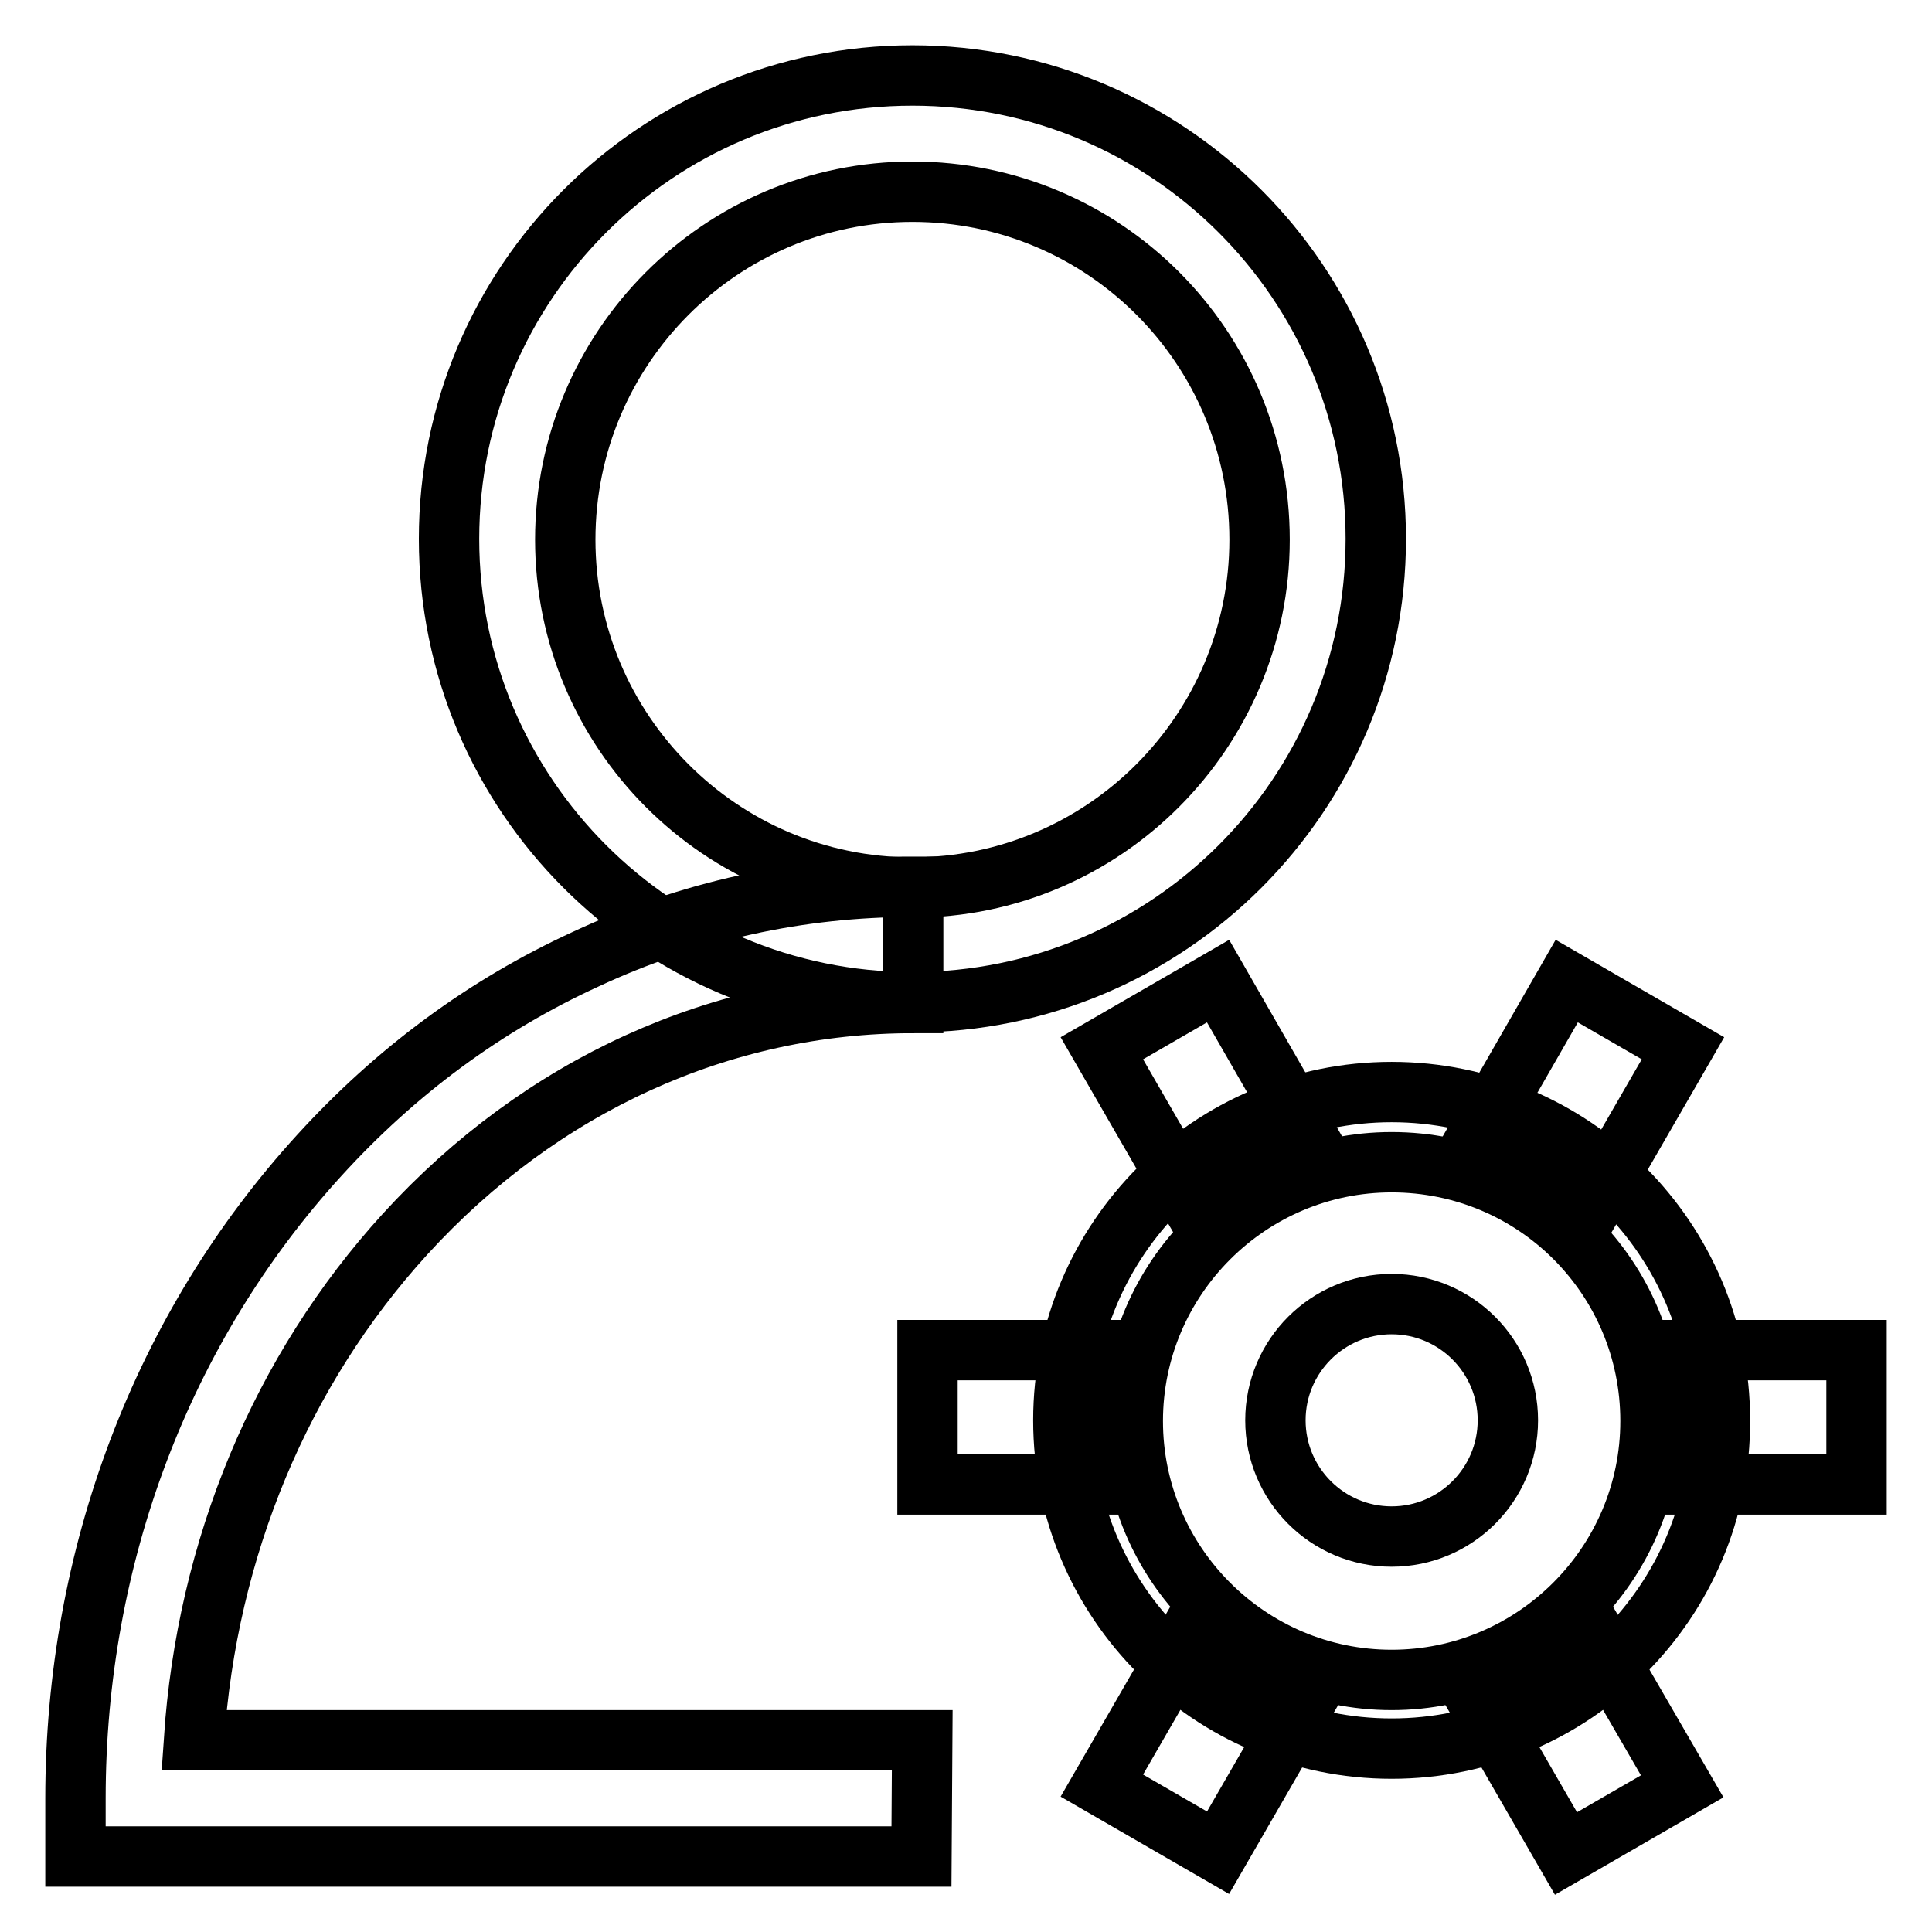
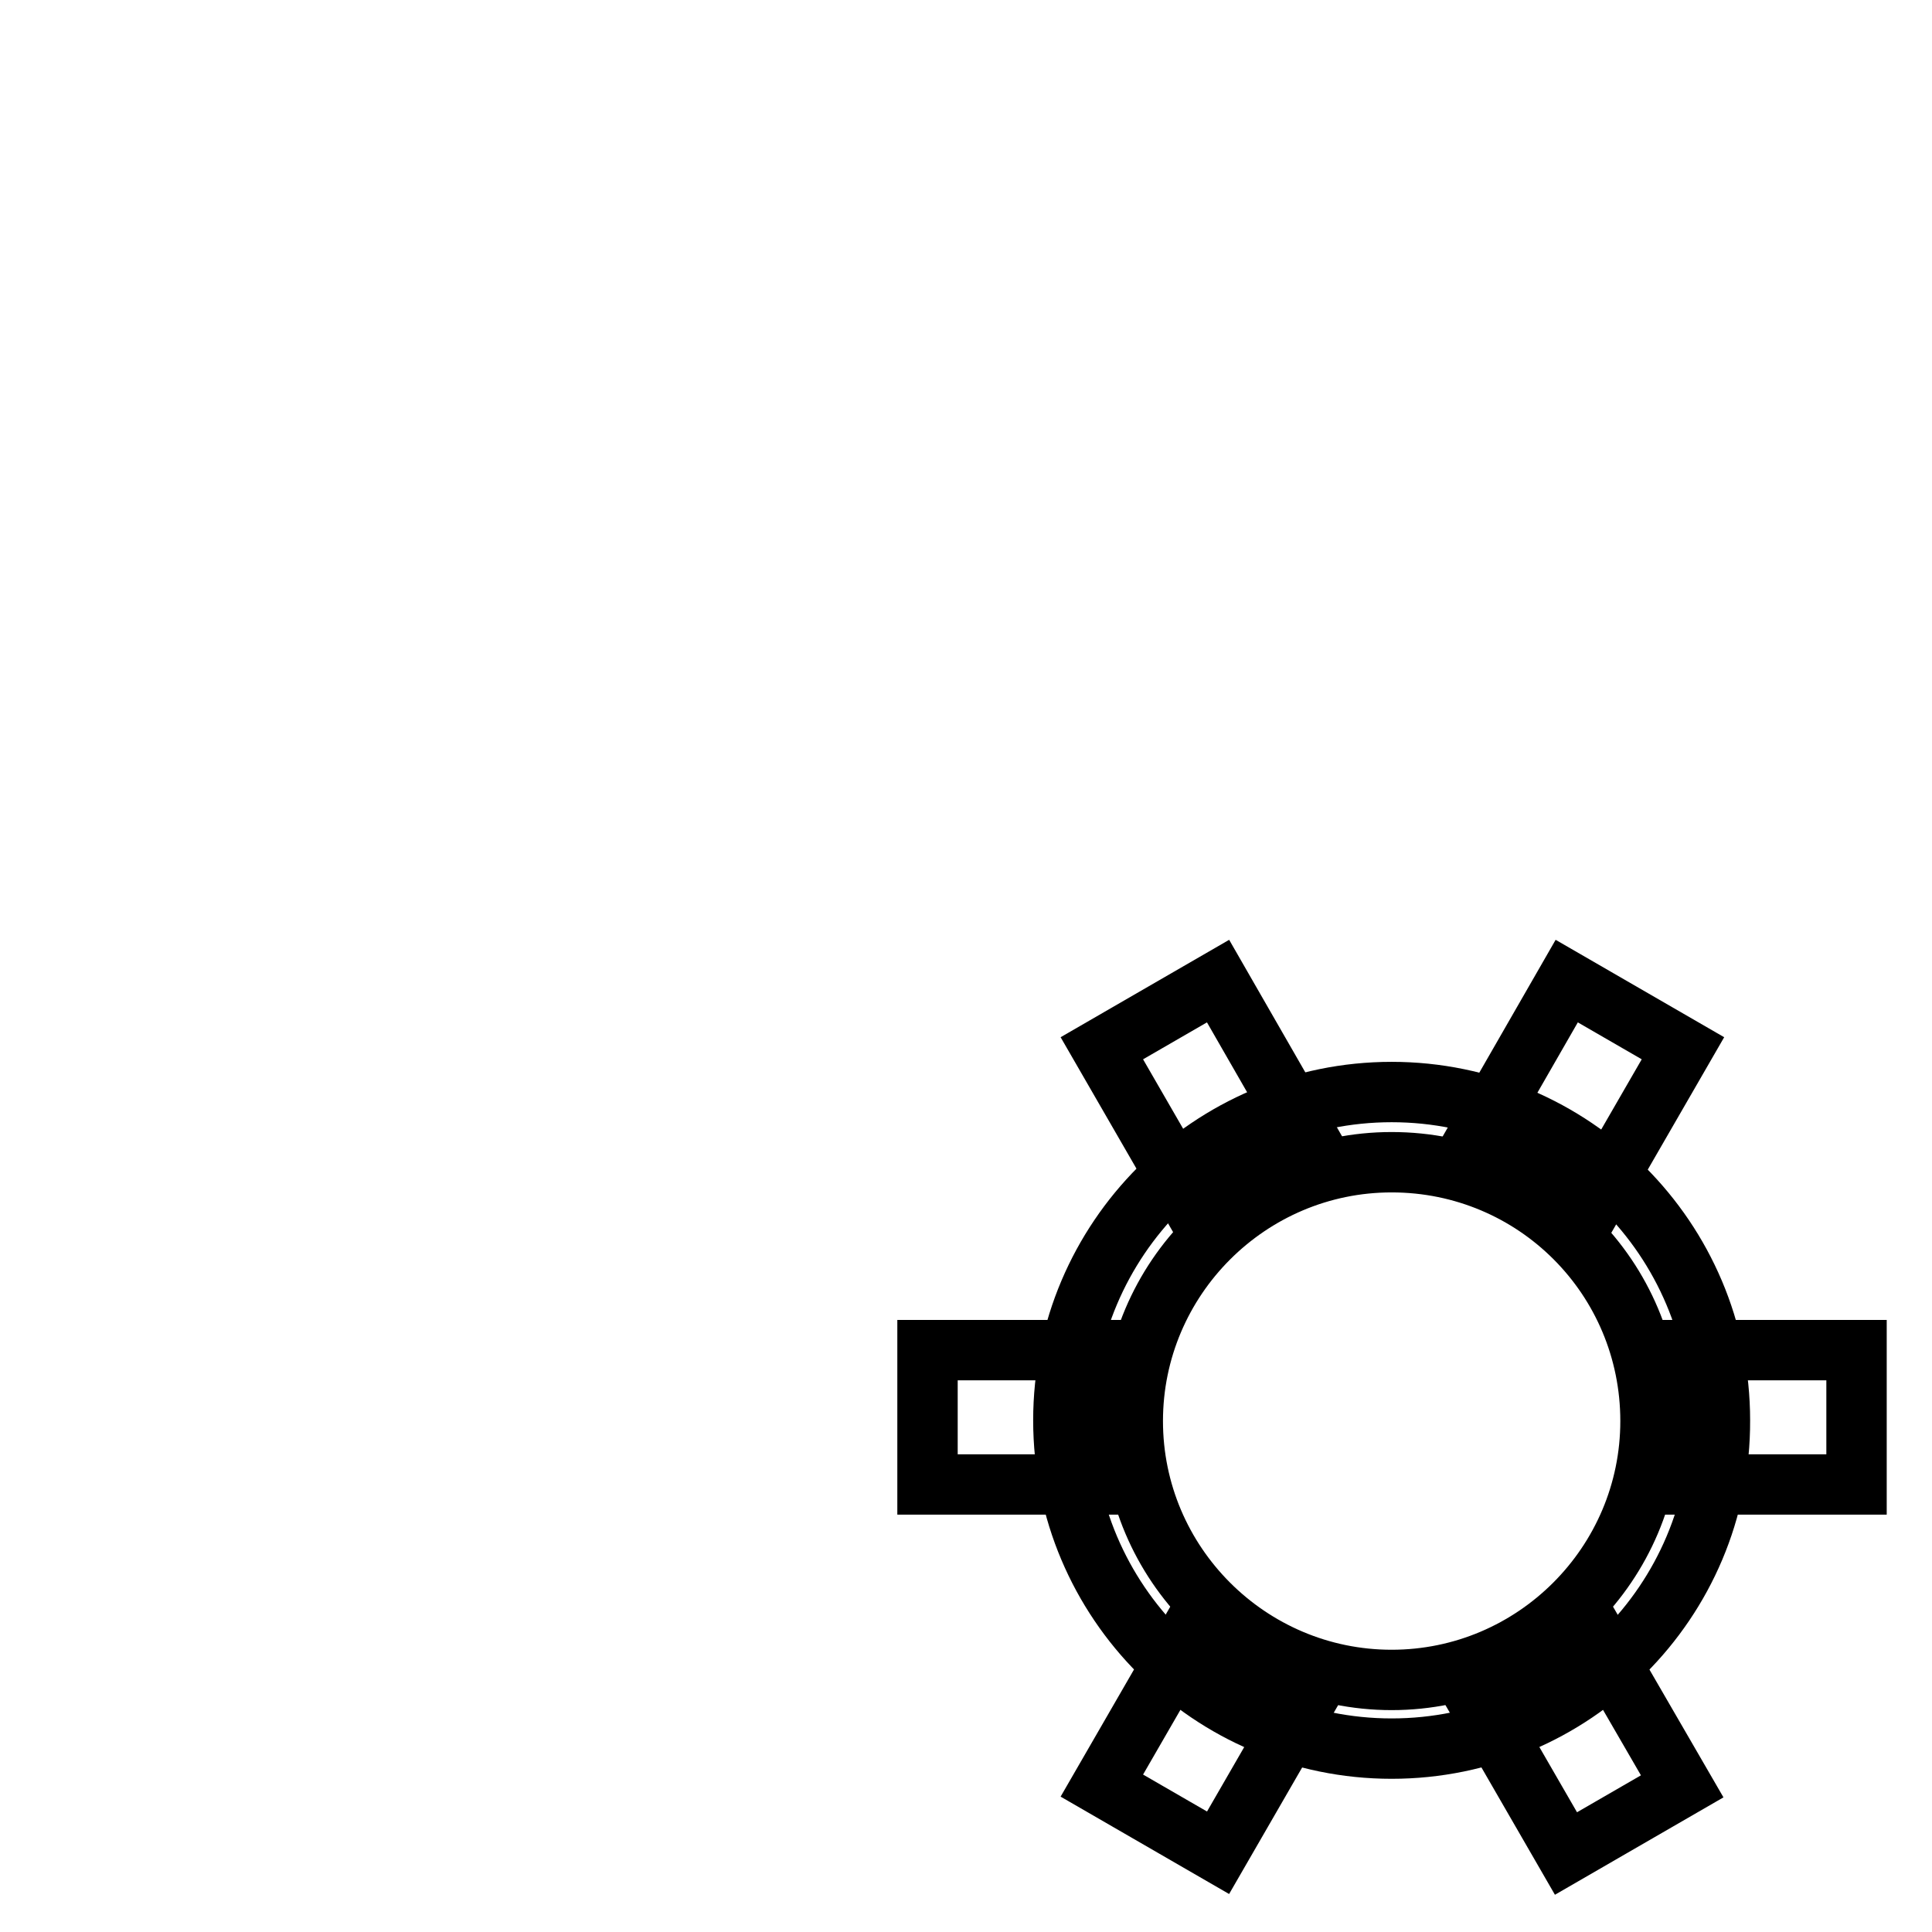
<svg xmlns="http://www.w3.org/2000/svg" version="1.1" x="0px" y="0px" viewBox="0 0 256 256" enable-background="new 0 0 256 256" xml:space="preserve">
  <g>
-     <path stroke-width="8" fill-opacity="0" stroke="#000000" d="M120.9,132.8c-33.9,0-61.4-27.5-61.4-61.4c0-33.9,27.5-61.4,61.4-61.4c33.9,0,61.4,27.5,61.4,61.4 C182.3,105.3,154.8,132.8,120.9,132.8z M120.9,25.4c-25.4,0-46,20.7-46,46.1c0,25.4,20.6,46.1,46,46.1c25.4,0,46-20.7,46-46.1 C166.9,46,146.3,25.4,120.9,25.4z" />
-     <path stroke-width="8" fill-opacity="0" stroke="#000000" d="M122.1,246H10v-7.7c0-32.1,11.5-62.4,32.3-85.2c10.2-11.2,22-19.9,35.3-26c13.7-6.4,28.3-9.6,43.4-9.6v15.4 c-25.4,0-49.3,10.9-67.3,30.6c-16.5,18.1-26.3,41.7-28,67.1h96.5L122.1,246L122.1,246z" />
    <path stroke-width="8" fill-opacity="0" stroke="#000000" d="M184.4,231.7c-24,0-43.5-19.5-43.5-43.5c0-24,19.5-43.5,43.5-43.5c24,0,43.5,19.5,43.5,43.5 C228,212.2,208.4,231.7,184.4,231.7L184.4,231.7z M184.4,154c-18.9,0-34.3,15.4-34.3,34.3c0,18.9,15.4,34.3,34.3,34.3 s34.3-15.4,34.3-34.3C218.7,169.3,203.4,154,184.4,154z" />
-     <path stroke-width="8" fill-opacity="0" stroke="#000000" d="M169,188.2c0,8.5,6.9,15.4,15.4,15.4c8.5,0,15.4-6.9,15.4-15.4c0-8.5-6.9-15.4-15.4-15.4 C175.9,172.8,169,179.7,169,188.2z" />
    <path stroke-width="8" fill-opacity="0" stroke="#000000" d="M158.7,214.6L146,236.6l15.4,8.9l12.7-22C168.2,221.8,163,218.7,158.7,214.6z M209.9,161.6l13.1-22.7 l-15.4-8.9l-13.1,22.8C200.3,154.4,205.6,157.5,209.9,161.6L209.9,161.6z M194.8,223.6l12.7,22l15.4-8.9l-12.8-22.1 C205.9,218.7,200.7,221.8,194.8,223.6z M221.3,188.2c0,2.9-0.3,5.7-1,8.5H246v-17.8h-25.9C220.8,181.9,221.3,185,221.3,188.2 L221.3,188.2z M147.6,188.2c0-3.2,0.4-6.4,1.2-9.3h-25.9v17.8h25.7C148,194,147.6,191.1,147.6,188.2L147.6,188.2z M174.5,152.8 L161.4,130l-15.4,8.9l13.1,22.7C163.4,157.5,168.6,154.4,174.5,152.8z" />
  </g>
</svg>